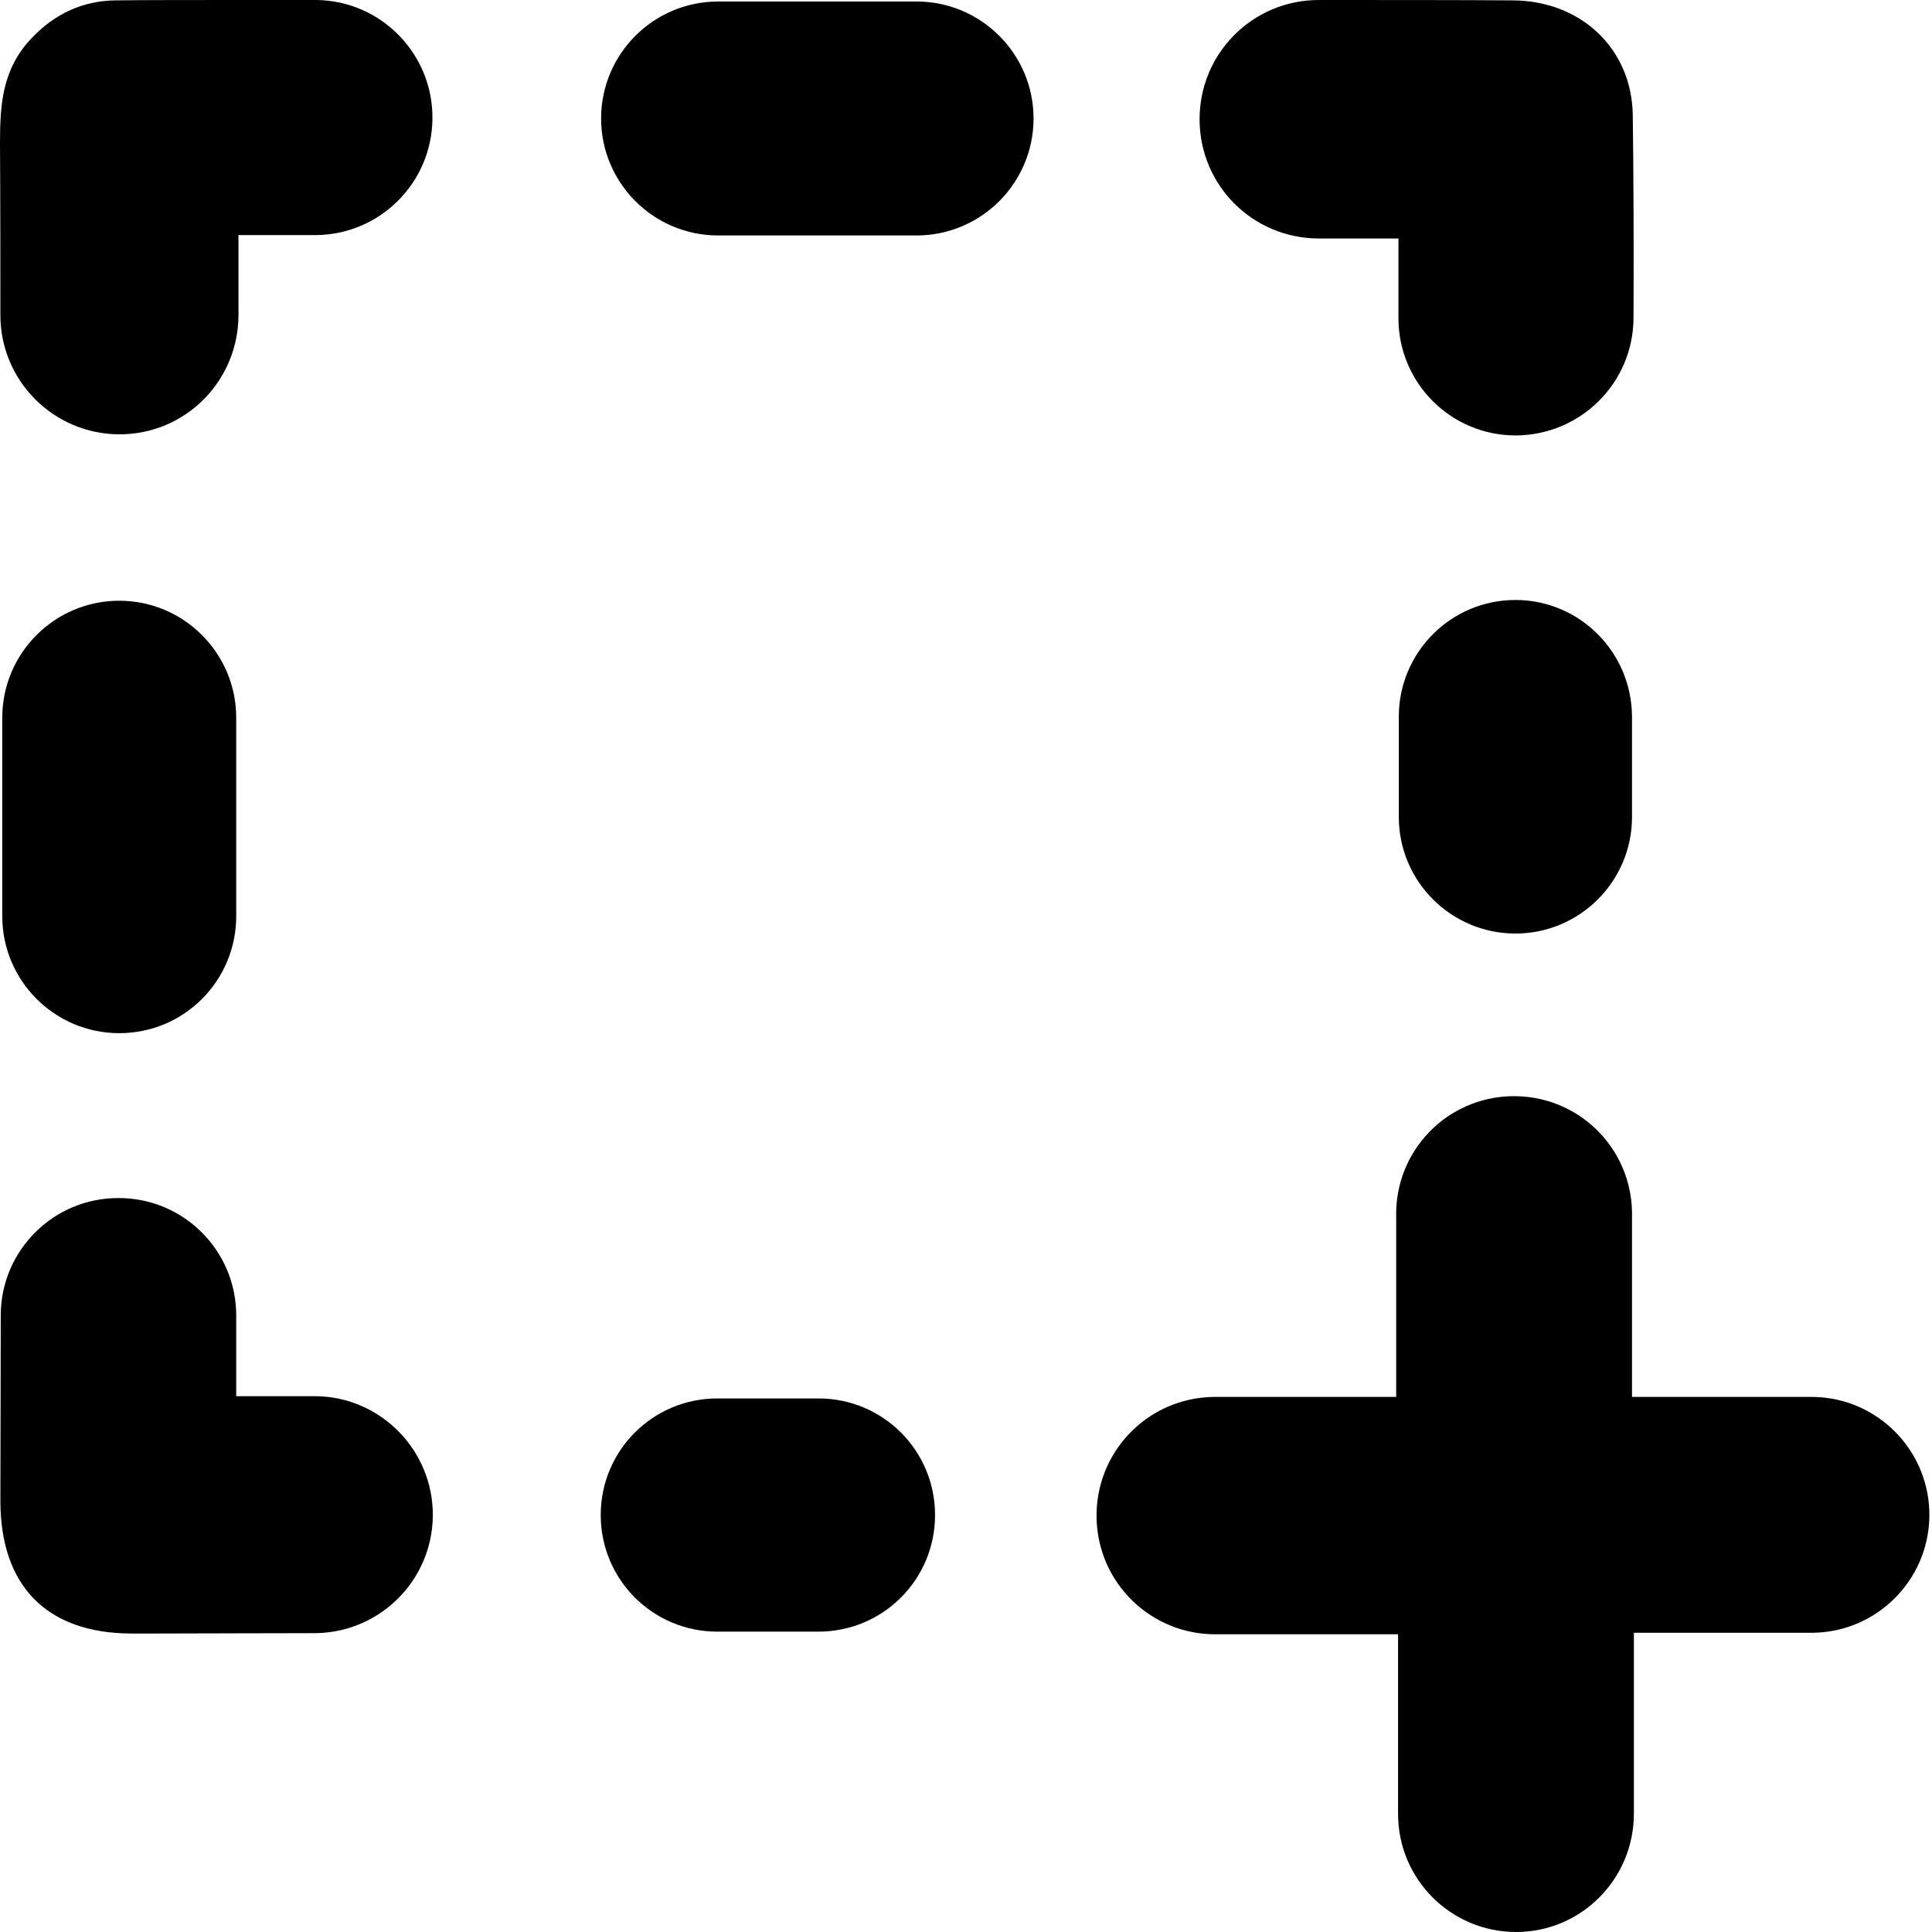
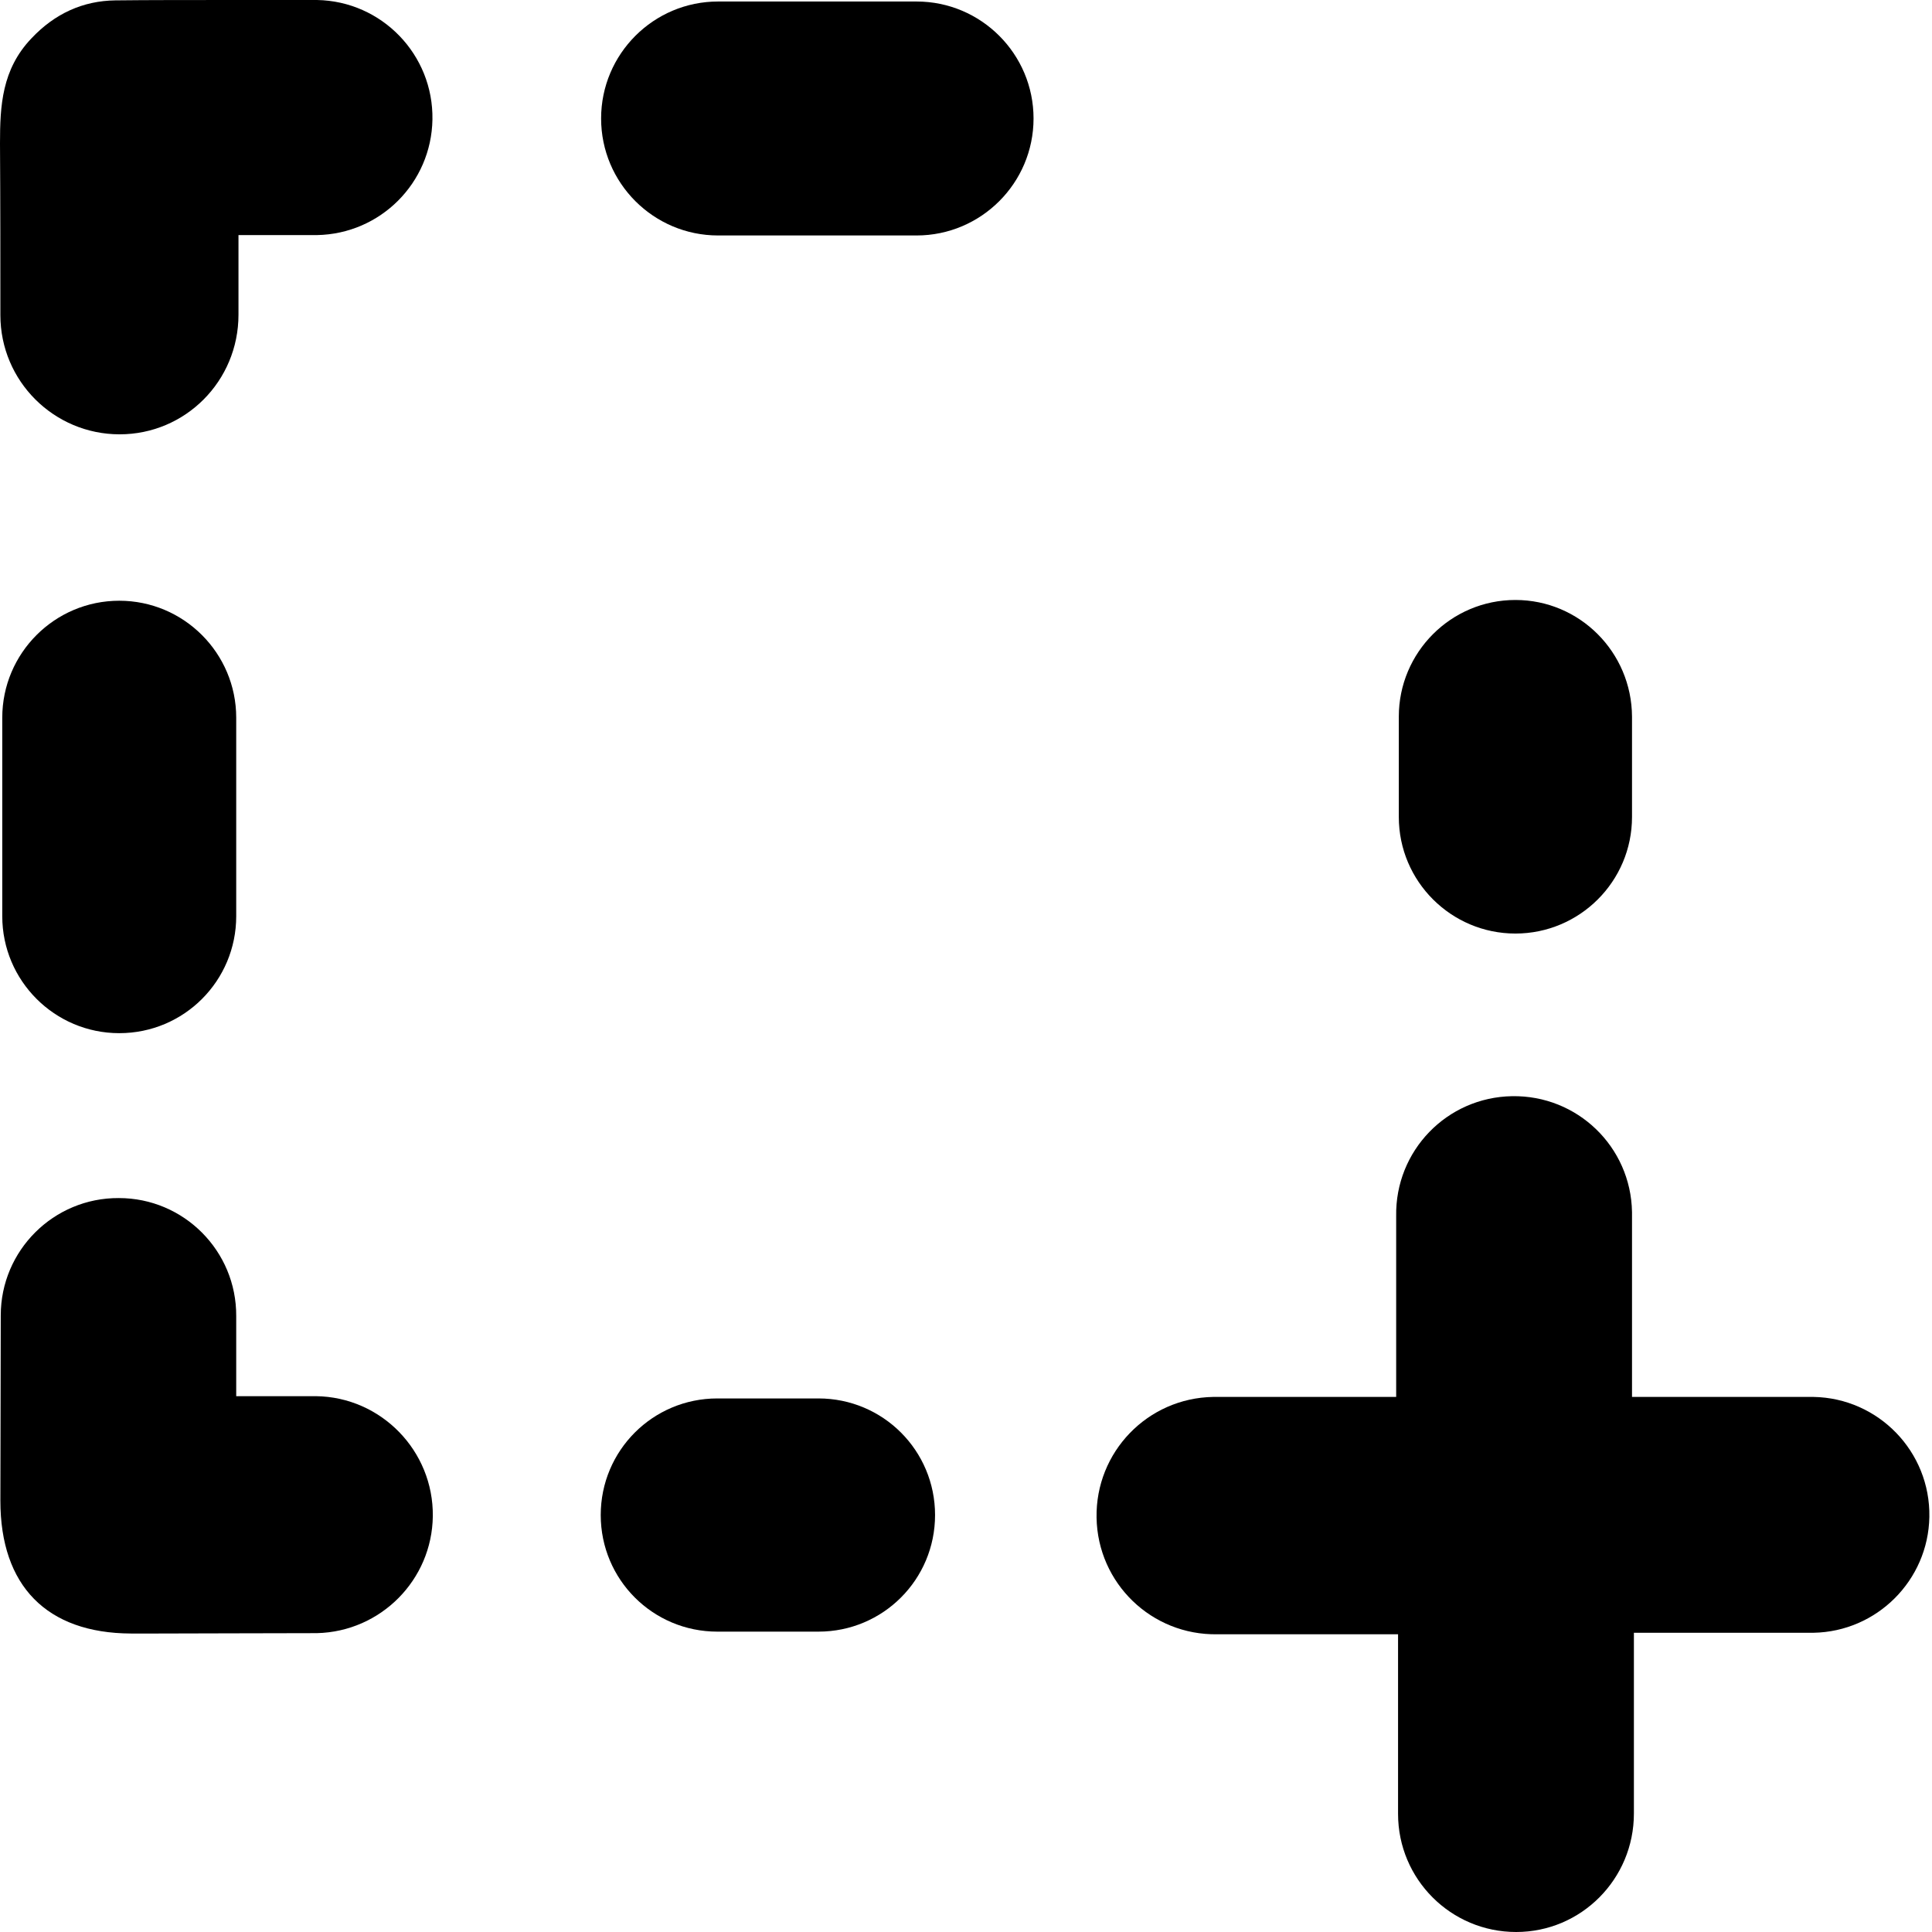
<svg xmlns="http://www.w3.org/2000/svg" id="Layer_1" enable-background="new 0 0 512 512" viewBox="0 0 512 512">
  <g id="Layer_2_00000170995657524478039880000010732514087000696966_">
    <g id="screen_shot">
      <path d="m401.8 512c-17.3 0-31.3-14-31.3-31.3v-47.6h-47.9c-17.4.3-31.7-13.5-32-30.9s13.5-31.7 30.9-32h1.1 47.4v-47.9c-.3-17.3 13.4-31.5 30.7-31.8s31.5 13.4 31.8 30.7v1.1 47.9h48.1c17.2.3 31 14.5 30.7 31.8-.3 16.8-13.9 30.4-30.7 30.7h-47.6v47.9c0 17.4-14 31.4-31.2 31.4z" />
      <path d="m31.7 115.1c-17.4 0-31.6-14.1-31.6-31.6 0-14.5 0-30.1-.1-45.5 0-10 .5-19.6 8.3-27.8 6.2-6.6 13.7-10 22.3-10.1 8.3-.1 20.3-.1 35.6-.1h17.8c17.2.3 30.9 14.5 30.6 31.7-.3 16.8-13.8 30.3-30.6 30.6h-20.8v21.1c0 17.6-14.1 31.7-31.5 31.7z" />
      <path d="m41.8 432.9h-7.1c-22.3-.1-34.6-12.6-34.6-35.2 0-12.8.1-33 .1-49.1 0-17.2 14-31.2 31.3-31.1 17.2 0 31.2 14 31.1 31.3v21.2h21.1c17.3.2 31.2 14.5 31 31.8-.2 16.9-13.8 30.6-30.7 31-15.4 0-31.2.1-42.2.1z" />
-       <path d="m401.7 115.4c-17.2 0-31.1-13.9-31.1-31.1v-21.1h-21.1c-17.5 0-31.6-14.1-31.6-31.6s14.1-31.6 31.6-31.6c16.6 0 39 0 51.4.1 18.1.1 31.5 12.8 31.8 30.3.2 14.3.3 37.2.2 53.9-.1 17.2-14 31-31.2 31.1z" />
      <path d="m190.3 62.4c-17.1 0-31-13.9-31-31s13.9-31 31-31h52.6c17.1 0 31 13.9 31 31s-13.9 31-31 31z" />
      <path d="m31.6 273.8c-17.1 0-31-13.9-31-31v-52.6c0-17.1 13.9-31 31-31s31 13.9 31 31v52.6c0 17.1-13.8 31-31 31z" />
      <path d="m401.6 247.4c-17 0-30.9-13.8-30.9-30.9v-26.6c0-17 13.8-30.9 30.9-30.9 17 0 30.8 13.8 30.9 30.9v26.6c0 17.1-13.9 30.9-30.9 30.9z" />
      <path d="m190.1 432.4c-17.1 0-30.9-13.8-30.9-30.9s13.8-30.9 30.9-30.9h26.8c17.1 0 30.9 13.8 30.9 30.9s-13.8 30.9-30.9 30.9z" />
    </g>
  </g>
</svg>